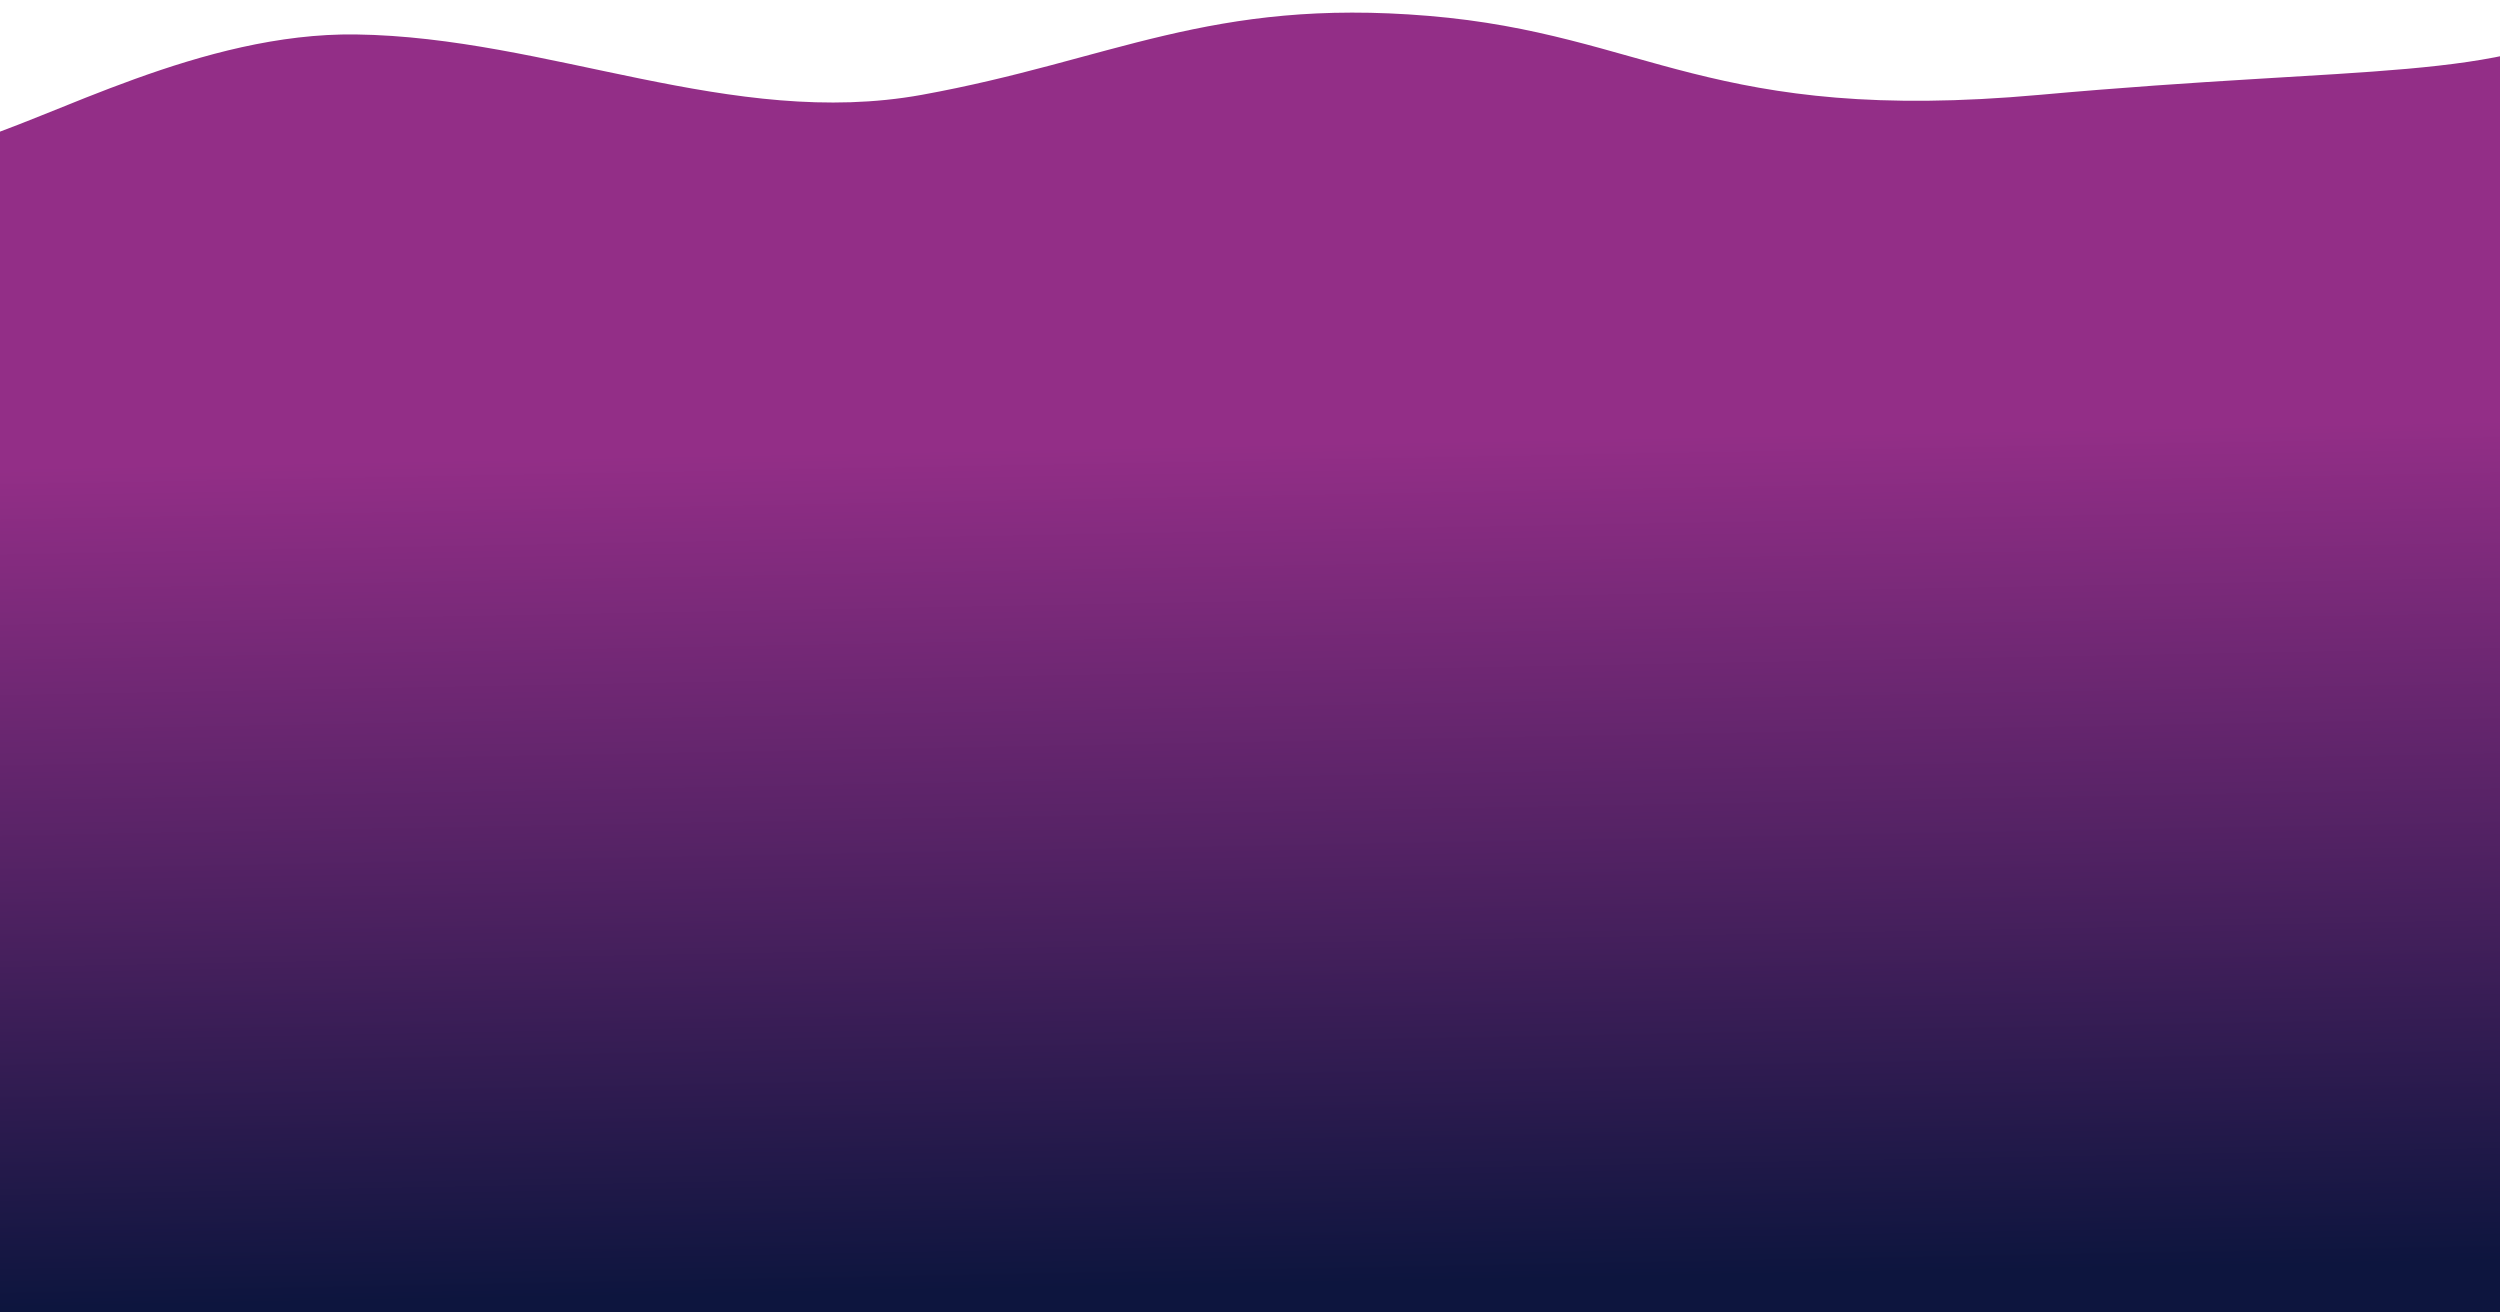
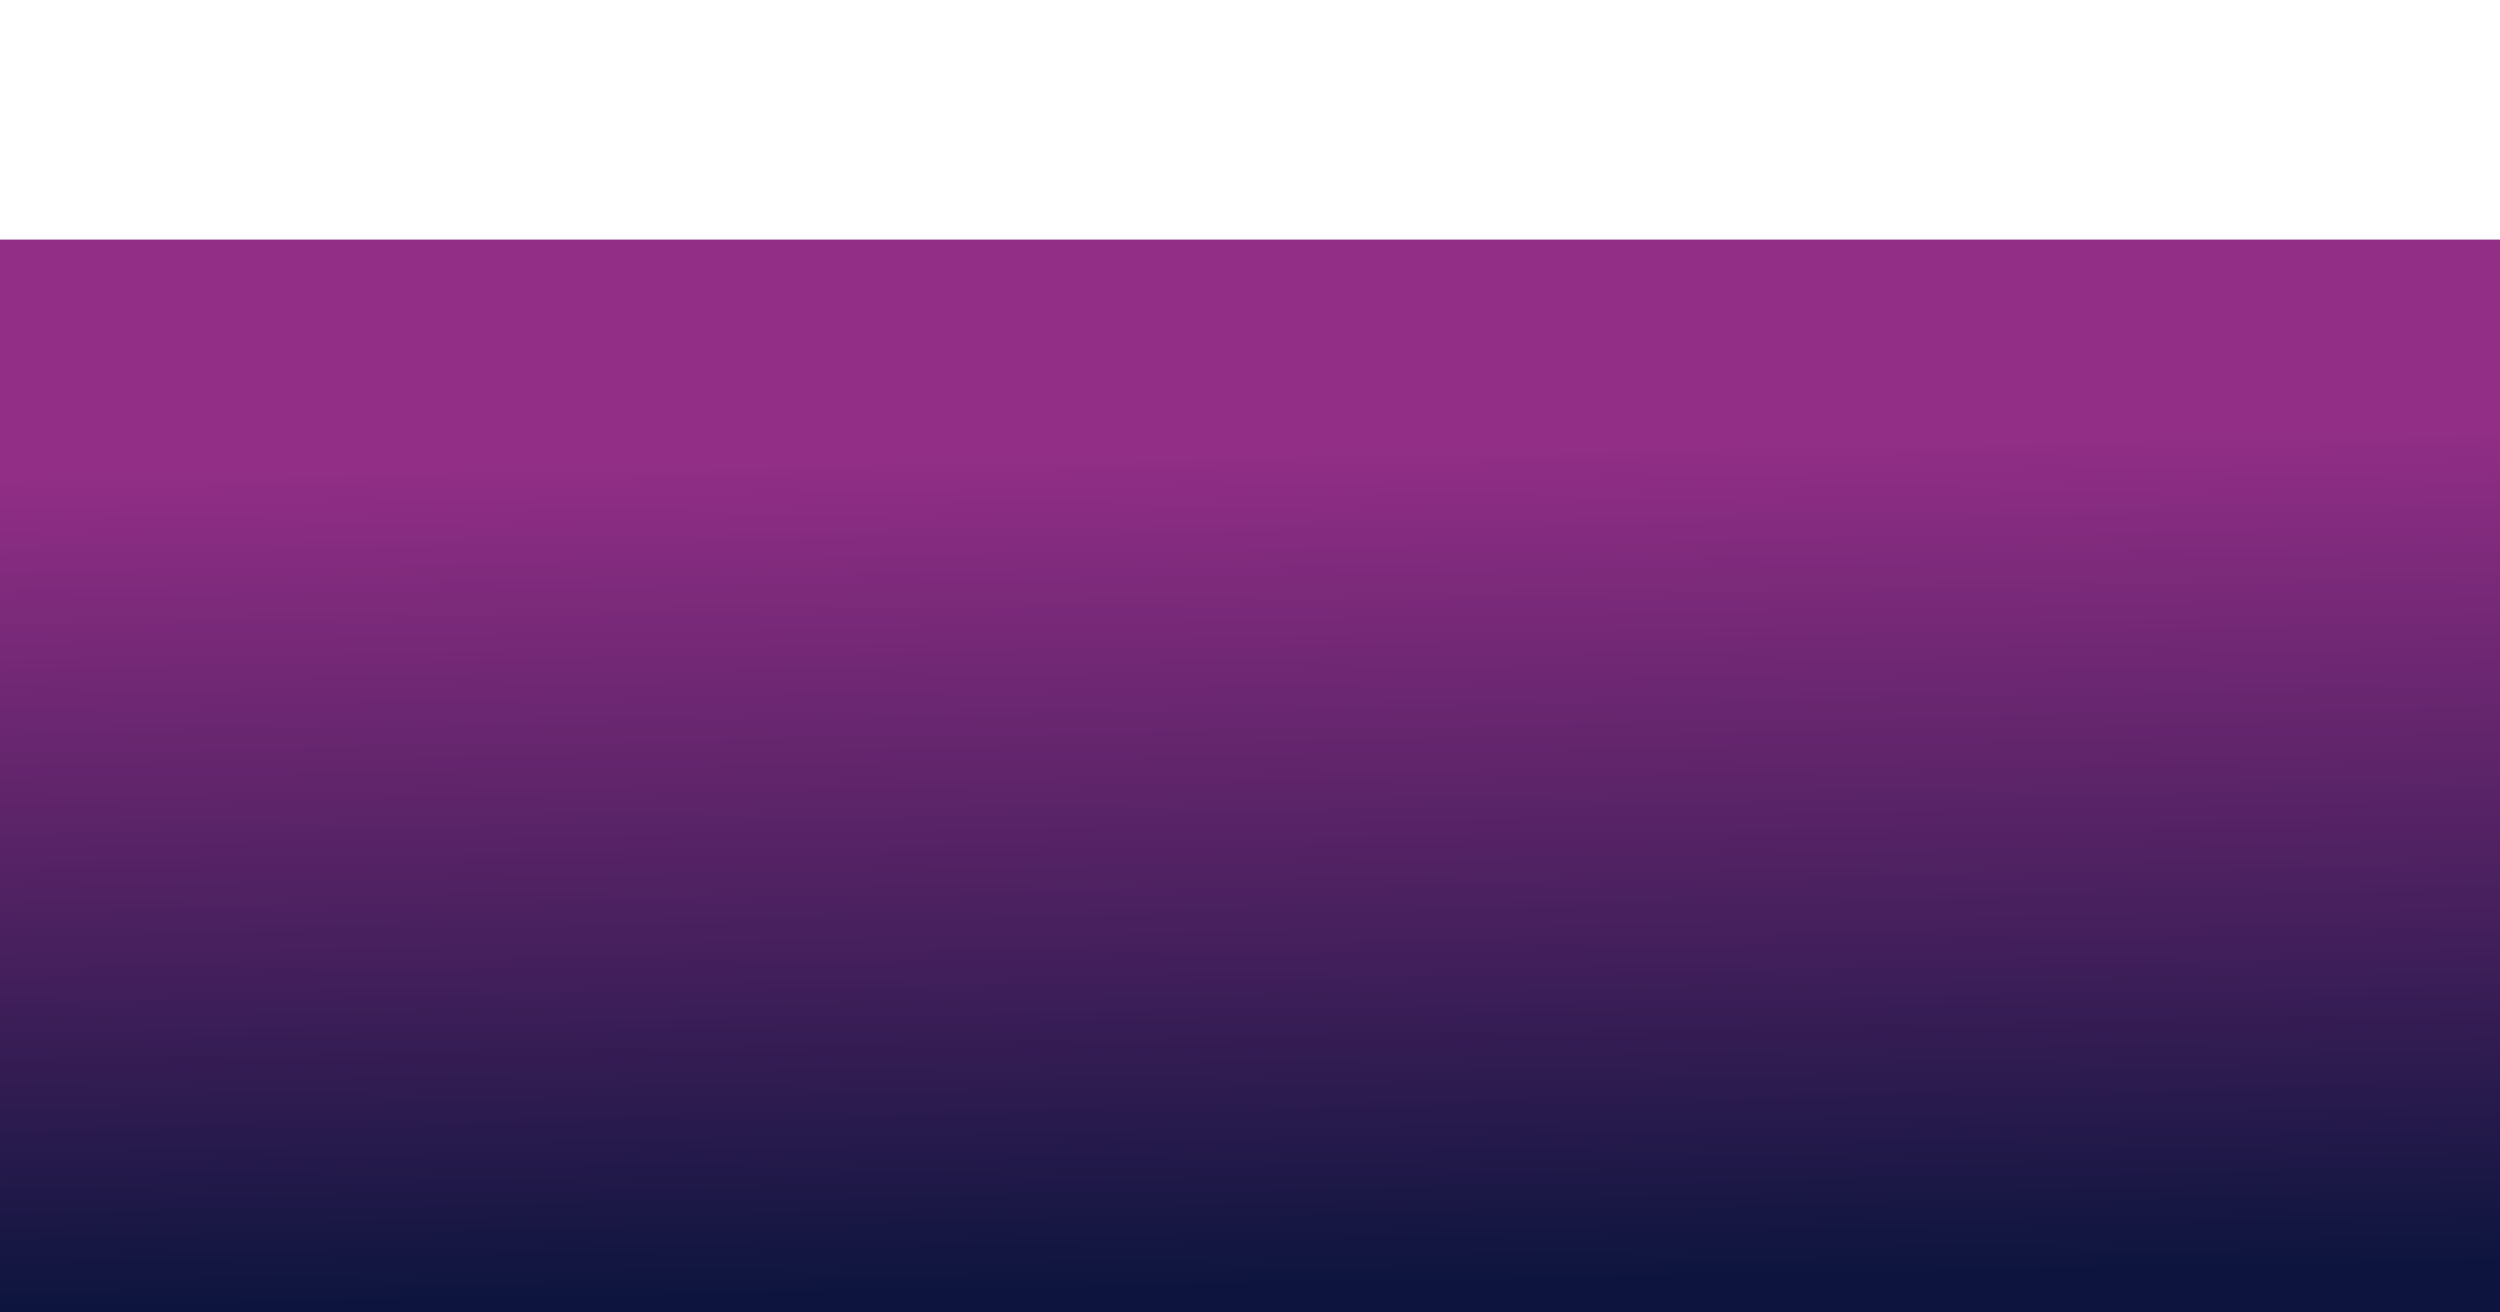
<svg xmlns="http://www.w3.org/2000/svg" width="1440" height="756" viewBox="0 0 1440 756" fill="none">
  <g clip-path="url(#clip0_1414_9108)">
-     <path d="M205 19.843C116.214 18.621 28.992 68.731 -20 82.481V139.619H1443C1462 58.138 1566.59 -28.739 1503 9.15C1439.41 47.038 1365 37.451 1175 54.619C985 71.787 948.743 19.677 822.871 9.149C697 -1.38 640.483 34.758 531 54.619C421.517 74.48 315.983 21.371 205 19.843Z" fill="#932E87" />
    <rect width="1440" height="618.328" transform="translate(0 138)" fill="url(#paint0_linear_1414_9108)" />
  </g>
  <defs>
    <linearGradient id="paint0_linear_1414_9108" x1="734" y1="-15.836" x2="745.666" y2="601.944" gradientUnits="userSpaceOnUse">
      <stop offset="0.215" stop-color="#932E87" />
      <stop offset="0.575" stop-color="#572366" />
      <stop offset="1" stop-color="#0D153E" />
    </linearGradient>
    <clipPath id="clip0_1414_9108">
      <rect width="1440" height="756" fill="white" />
    </clipPath>
  </defs>
</svg>